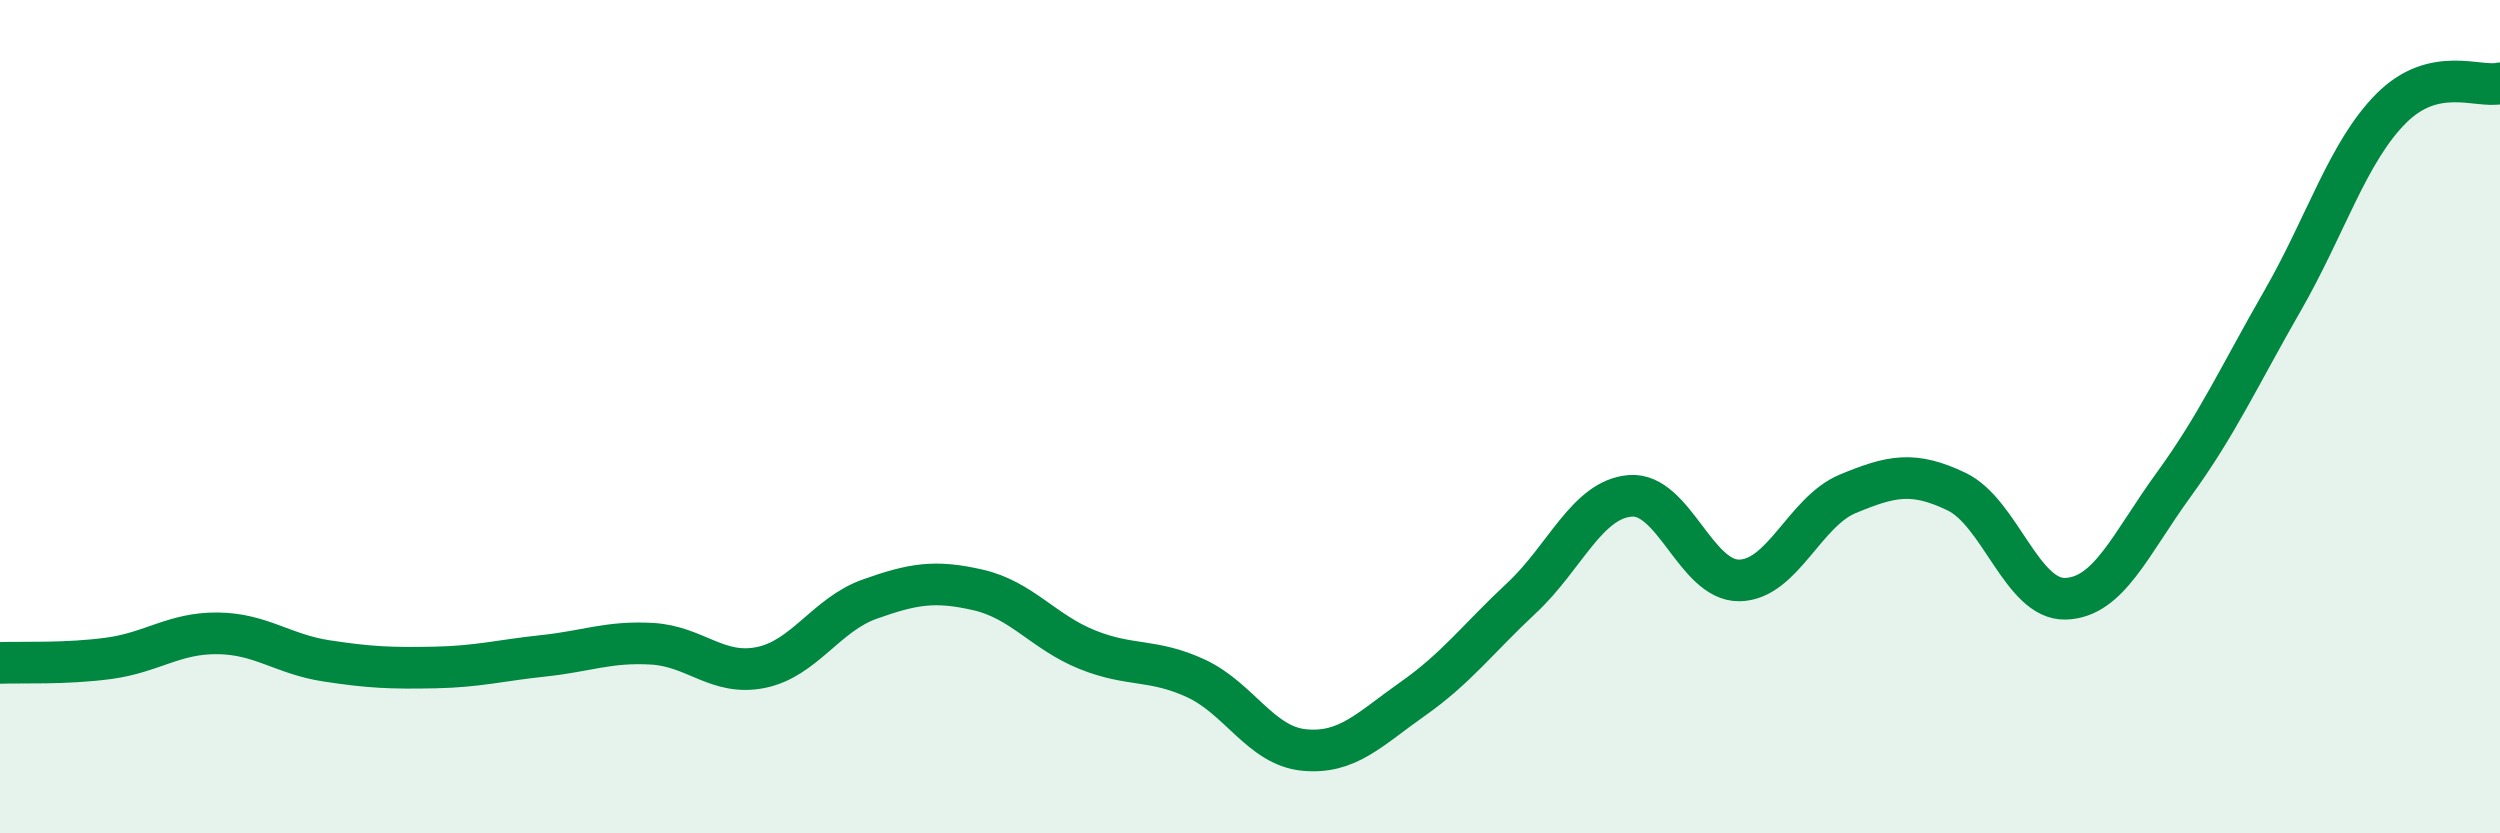
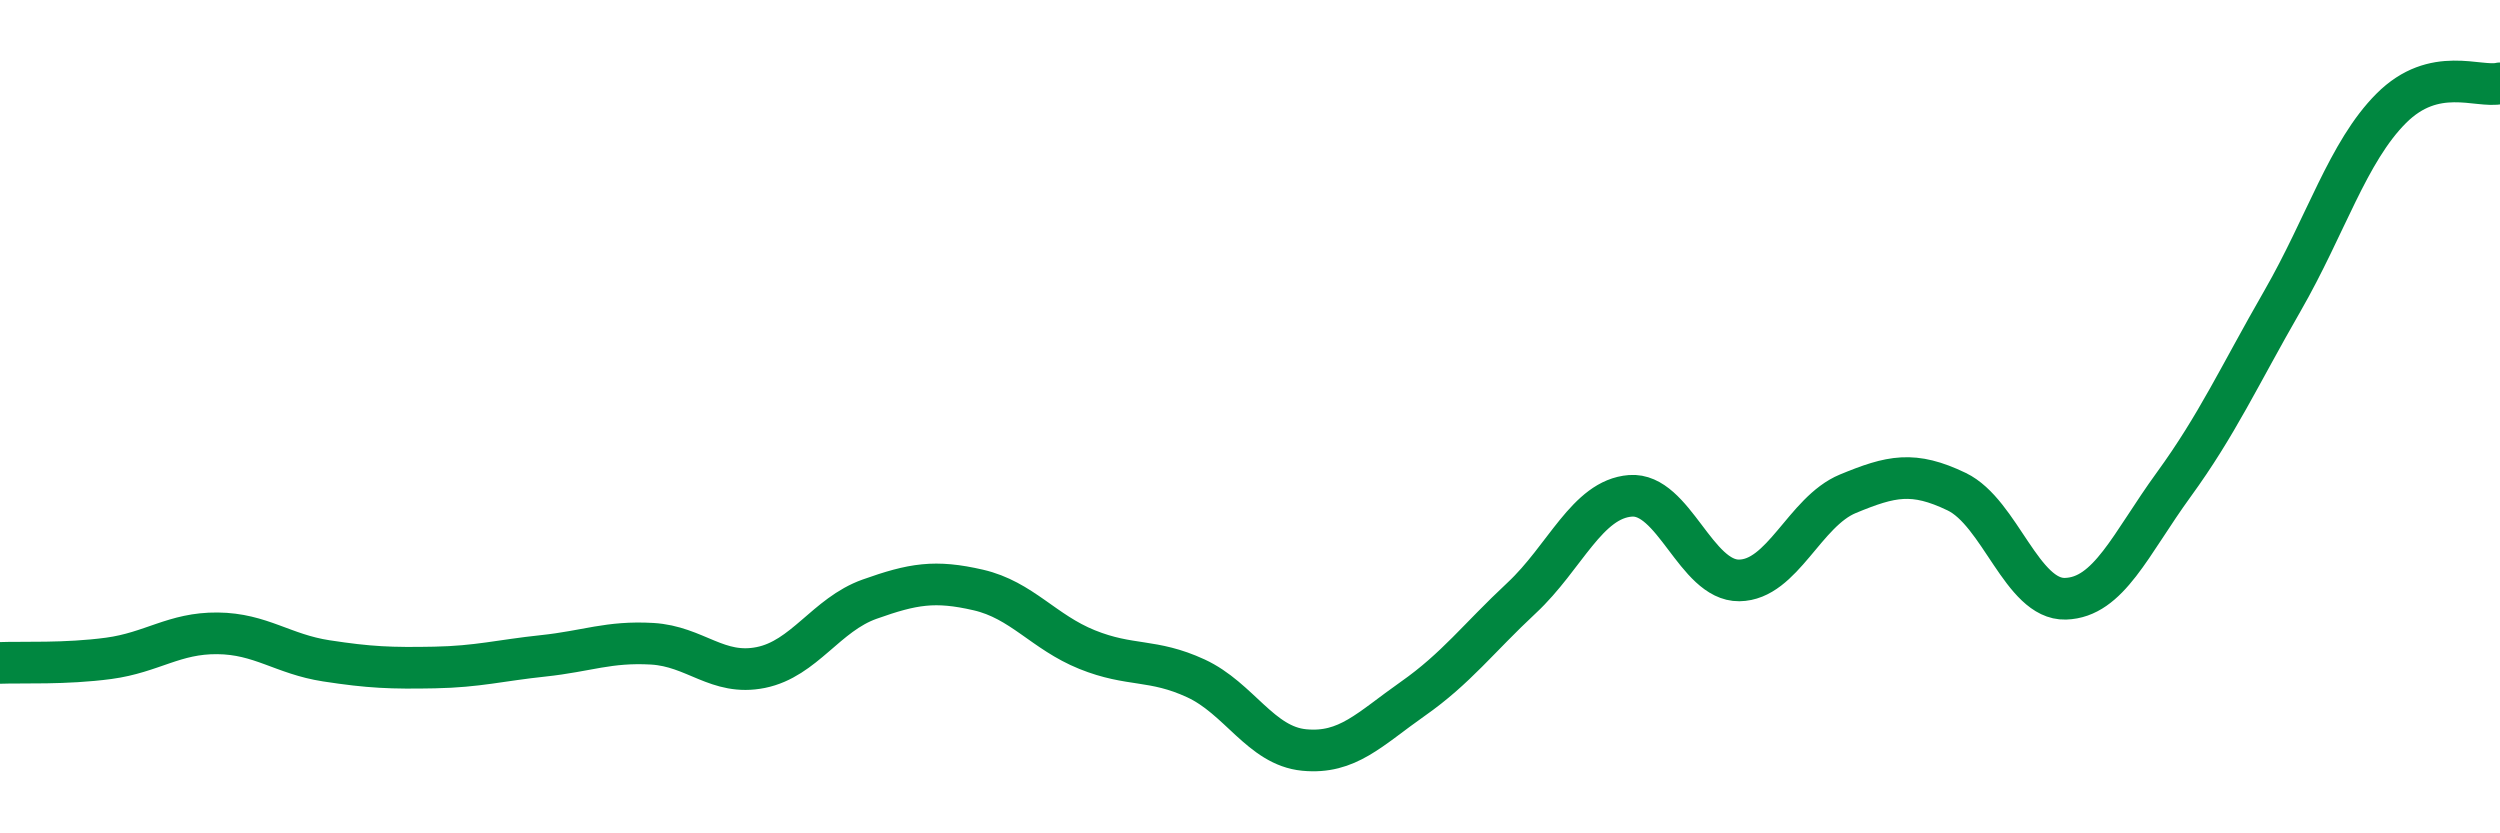
<svg xmlns="http://www.w3.org/2000/svg" width="60" height="20" viewBox="0 0 60 20">
-   <path d="M 0,15.91 C 0.52,15.89 1.57,15.94 2.61,15.8 C 3.65,15.66 4.18,15.19 5.22,15.2 C 6.26,15.21 6.79,15.7 7.83,15.86 C 8.87,16.02 9.39,16.04 10.43,16.02 C 11.47,16 12,15.85 13.04,15.74 C 14.08,15.63 14.61,15.39 15.65,15.45 C 16.69,15.51 17.22,16.23 18.26,16.02 C 19.3,15.81 19.83,14.75 20.87,14.38 C 21.91,14.01 22.44,13.92 23.48,14.16 C 24.52,14.4 25.05,15.17 26.09,15.59 C 27.13,16.01 27.66,15.8 28.7,16.28 C 29.74,16.76 30.26,17.9 31.3,18 C 32.34,18.1 32.87,17.5 33.91,16.77 C 34.95,16.04 35.48,15.32 36.52,14.35 C 37.56,13.38 38.09,11.98 39.13,11.9 C 40.17,11.82 40.7,13.94 41.74,13.93 C 42.78,13.92 43.31,12.28 44.35,11.85 C 45.39,11.42 45.92,11.3 46.96,11.8 C 48,12.3 48.53,14.4 49.57,14.37 C 50.61,14.34 51.13,13.06 52.17,11.63 C 53.21,10.2 53.74,9.03 54.78,7.22 C 55.82,5.41 56.35,3.64 57.39,2.6 C 58.43,1.56 59.48,2.12 60,2L60 20L0 20Z" fill="#008740" opacity="0.1" stroke-linecap="round" stroke-linejoin="round" />
  <path d="M 0,15.91 C 0.52,15.89 1.57,15.94 2.61,15.8 C 3.65,15.66 4.18,15.19 5.22,15.2 C 6.26,15.21 6.79,15.7 7.83,15.86 C 8.87,16.02 9.39,16.04 10.43,16.02 C 11.47,16 12,15.85 13.04,15.74 C 14.08,15.63 14.61,15.39 15.65,15.45 C 16.69,15.51 17.22,16.23 18.26,16.02 C 19.3,15.81 19.83,14.75 20.87,14.38 C 21.91,14.01 22.44,13.92 23.48,14.16 C 24.52,14.4 25.05,15.17 26.09,15.59 C 27.13,16.01 27.66,15.8 28.7,16.28 C 29.74,16.76 30.26,17.9 31.3,18 C 32.34,18.1 32.87,17.5 33.91,16.77 C 34.95,16.04 35.48,15.32 36.52,14.35 C 37.56,13.38 38.09,11.98 39.13,11.9 C 40.17,11.82 40.7,13.94 41.74,13.93 C 42.78,13.92 43.31,12.28 44.35,11.85 C 45.39,11.42 45.92,11.3 46.96,11.8 C 48,12.3 48.53,14.4 49.57,14.37 C 50.61,14.34 51.13,13.06 52.17,11.63 C 53.21,10.2 53.74,9.03 54.78,7.22 C 55.82,5.41 56.35,3.64 57.39,2.6 C 58.43,1.56 59.48,2.12 60,2" stroke="#008740" stroke-width="1" fill="none" stroke-linecap="round" stroke-linejoin="round" />
</svg>